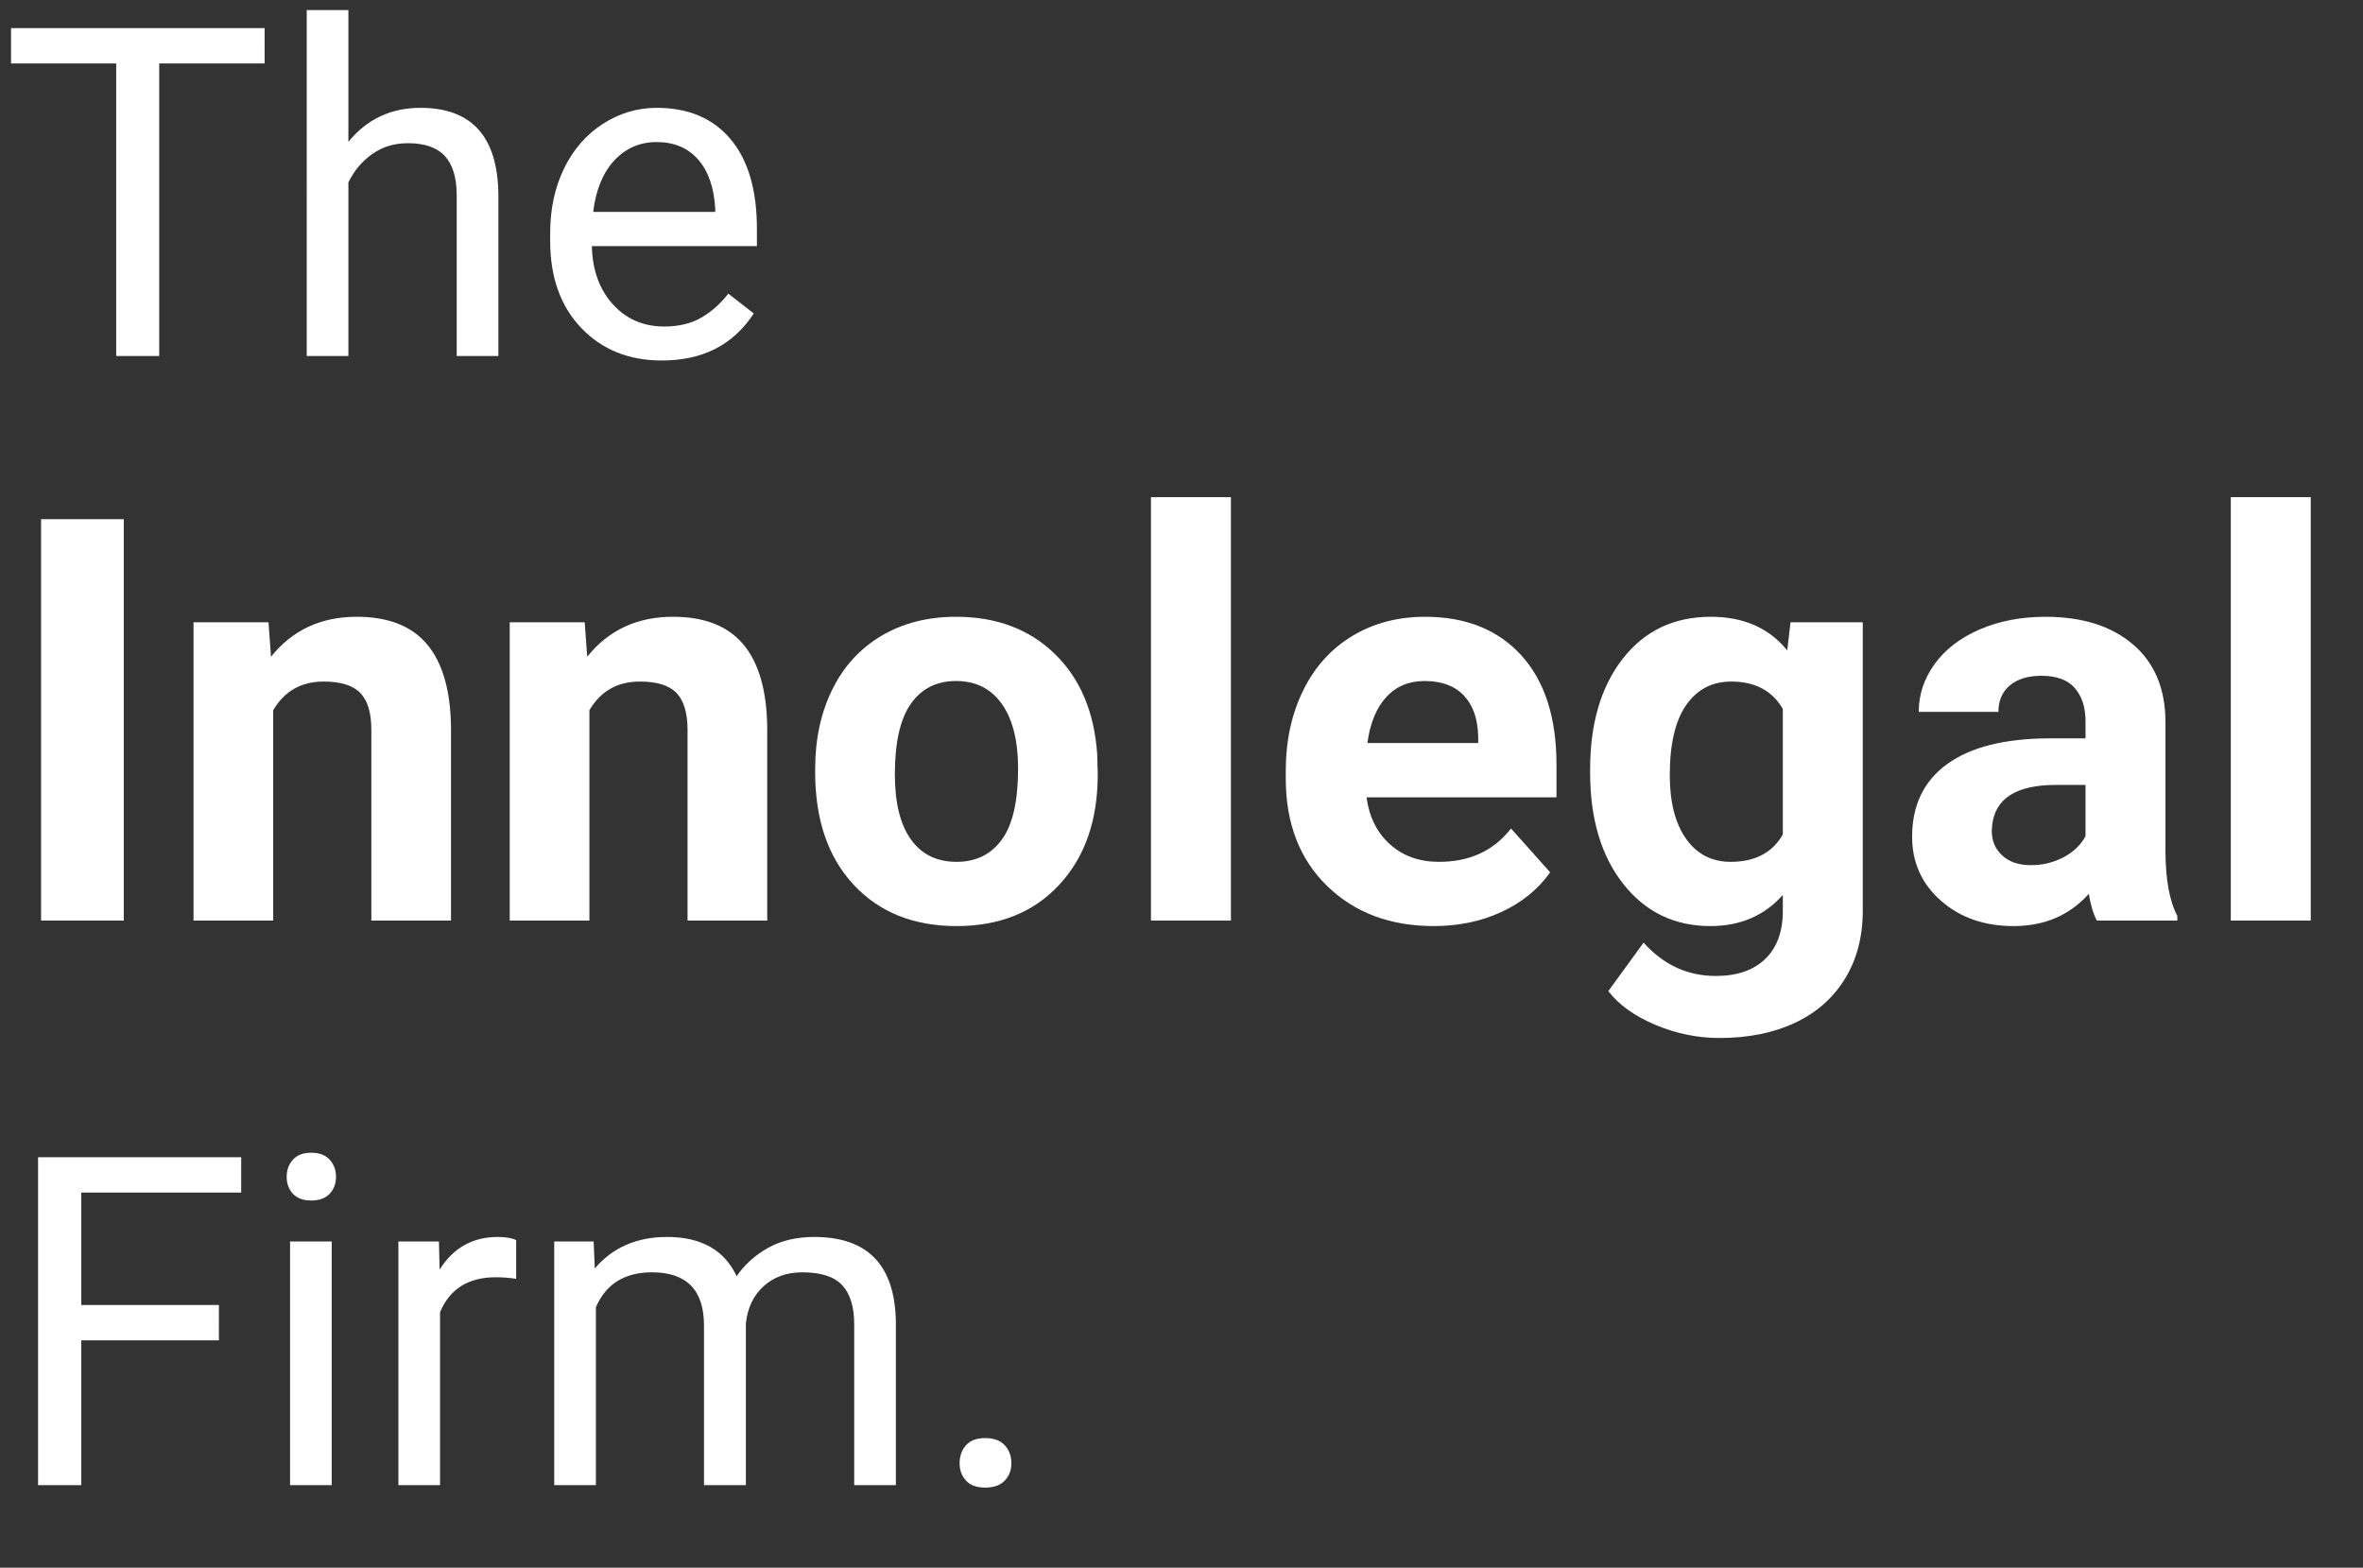
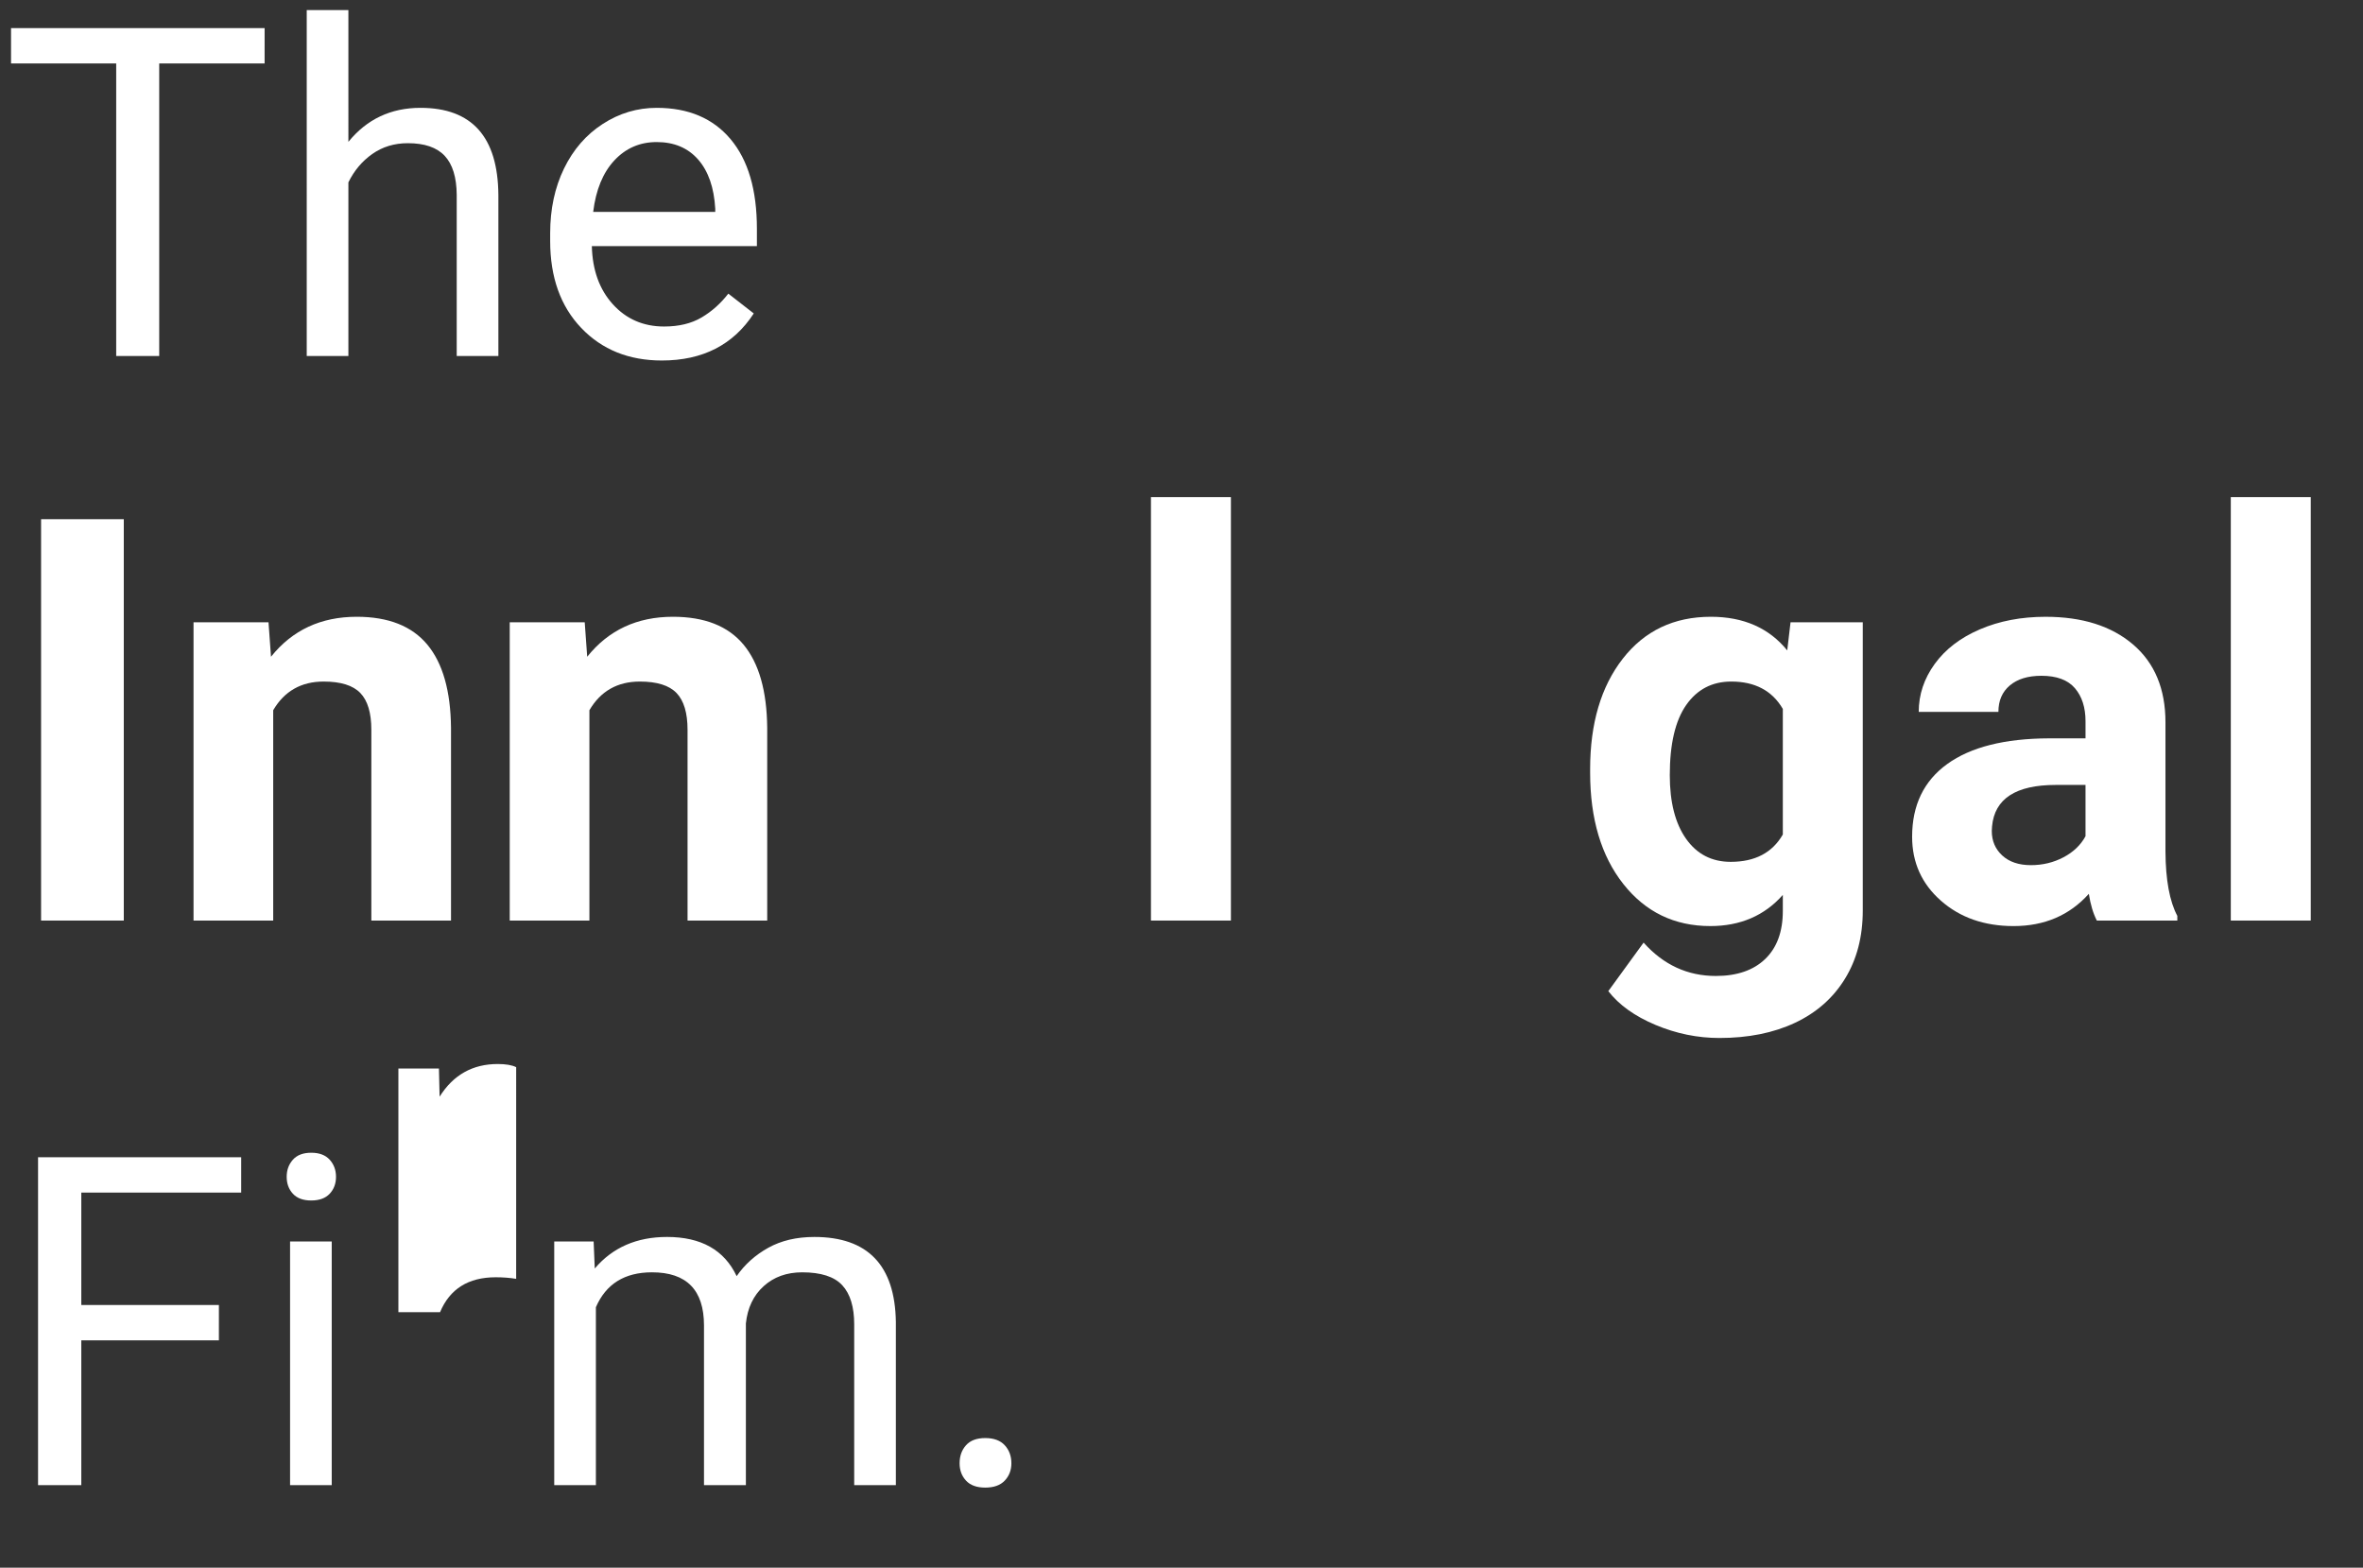
<svg xmlns="http://www.w3.org/2000/svg" version="1.1" id="Calque_1" x="0px" y="0px" viewBox="0 0 297.157 197.157" style="enable-background:new 0 0 297.157 197.157;" xml:space="preserve">
  <rect x="0" y="0" width="297.157" height="197.157" fill="#333333" stroke="none" />
  <style type="text/css">
	.st0{fill:#FFFFFF;}
</style>
  <g>
    <path class="st0" d="M33.276,7.982H20.022V44.77h-5.409V7.982H1.388V3.536h31.889L33.276,7.982L33.276,7.982z" />
    <path class="st0" d="M43.812,17.838c2.322-2.851,5.343-4.276,9.062-4.276c6.476,0,9.742,3.653,9.799,10.96v20.249h-5.239V24.493   c-0.019-2.209-0.524-3.842-1.515-4.899c-0.991-1.057-2.535-1.586-4.63-1.586c-1.699,0-3.191,0.453-4.475,1.359   c-1.284,0.906-2.285,2.096-3.002,3.568V44.77h-5.239V1.27h5.239C43.812,1.27,43.812,17.838,43.812,17.838z" />
    <path class="st0" d="M83.233,45.337c-4.154,0-7.533-1.364-10.139-4.092c-2.605-2.728-3.908-6.376-3.908-10.946v-0.963   c0-3.04,0.581-5.753,1.742-8.142c1.161-2.388,2.785-4.257,4.871-5.607s4.347-2.025,6.783-2.025c3.983,0,7.08,1.312,9.289,3.937   s3.313,6.382,3.313,11.271v2.181H74.426c0.075,3.021,0.958,5.461,2.648,7.321c1.689,1.86,3.837,2.79,6.443,2.79   c1.85,0,3.417-0.377,4.701-1.133c1.284-0.755,2.407-1.756,3.37-3.002l3.2,2.492C92.22,43.364,88.369,45.337,83.233,45.337z    M82.582,17.866c-2.115,0-3.89,0.77-5.324,2.308c-1.435,1.539-2.322,3.696-2.662,6.471h15.35v-0.396   c-0.151-2.662-0.869-4.725-2.152-6.188C86.509,18.598,84.772,17.866,82.582,17.866z" />
    <path class="st0" d="M15.566,115.771h-10.4V65.294h10.4V115.771z" />
    <path class="st0" d="M33.767,78.26l0.312,4.333c2.681-3.351,6.275-5.027,10.782-5.027c3.975,0,6.934,1.167,8.875,3.501   s2.935,5.824,2.981,10.47v24.233H46.698V91.78c0-2.126-0.462-3.669-1.387-4.628s-2.461-1.439-4.611-1.439   c-2.82,0-4.935,1.202-6.344,3.605v26.452H24.337V78.26H33.767z" />
    <path class="st0" d="M73.531,78.26l0.312,4.333c2.681-3.351,6.275-5.027,10.782-5.027c3.975,0,6.934,1.167,8.875,3.501   s2.935,5.824,2.981,10.47v24.233H86.462V91.78c0-2.126-0.462-3.669-1.387-4.628s-2.461-1.439-4.611-1.439   c-2.82,0-4.935,1.202-6.344,3.605v26.452H64.101V78.26H73.531z" />
-     <path class="st0" d="M102.513,96.668c0-3.721,0.716-7.038,2.149-9.95c1.433-2.912,3.496-5.166,6.188-6.76   c2.692-1.595,5.818-2.392,9.377-2.392c5.062,0,9.192,1.549,12.394,4.646c3.201,3.097,4.986,7.304,5.356,12.619l0.069,2.565   c0,5.755-1.606,10.372-4.819,13.85c-3.213,3.479-7.523,5.218-12.931,5.218s-9.724-1.733-12.949-5.2   c-3.224-3.467-4.836-8.182-4.836-14.145v-0.451H102.513z M112.532,97.38c0,3.564,0.67,6.291,2.011,8.177   c1.34,1.887,3.259,2.83,5.755,2.83c2.427,0,4.322-0.932,5.686-2.795c1.363-1.864,2.045-4.843,2.045-8.941   c0-3.495-0.682-6.203-2.045-8.125c-1.364-1.921-3.282-2.882-5.755-2.882c-2.45,0-4.345,0.955-5.686,2.864   C113.202,90.418,112.532,93.375,112.532,97.38z" />
    <path class="st0" d="M154.792,115.771h-10.054v-53.25h10.054V115.771z" />
-     <path class="st0" d="M180.309,116.464c-5.501,0-9.979-1.687-13.435-5.062c-3.455-3.374-5.183-7.87-5.183-13.486v-0.971   c0-3.767,0.729-7.136,2.184-10.106c1.457-2.969,3.52-5.257,6.188-6.864c2.67-1.606,5.715-2.409,9.136-2.409   c5.131,0,9.169,1.618,12.116,4.854c2.946,3.236,4.42,7.824,4.42,13.763v4.091H171.85c0.323,2.45,1.3,4.415,2.929,5.894   c1.63,1.479,3.692,2.219,6.188,2.219c3.859,0,6.876-1.398,9.049-4.195l4.922,5.512c-1.502,2.126-3.535,3.785-6.102,4.975   C186.271,115.869,183.428,116.464,180.309,116.464z M179.164,85.644c-1.988,0-3.6,0.673-4.836,2.02   c-1.237,1.347-2.028,3.273-2.375,5.78h13.937v-0.801c-0.047-2.229-0.647-3.952-1.803-5.171   C182.931,86.253,181.29,85.644,179.164,85.644z" />
    <path class="st0" d="M199.965,96.738c0-5.755,1.369-10.389,4.107-13.902c2.739-3.513,6.432-5.27,11.076-5.27   c4.114,0,7.315,1.41,9.604,4.229l0.416-3.536h9.083v36.263c0,3.282-0.745,6.136-2.236,8.563c-1.49,2.427-3.588,4.276-6.292,5.546   c-2.704,1.271-5.871,1.907-9.499,1.907c-2.751,0-5.432-0.549-8.043-1.646c-2.612-1.099-4.588-2.514-5.929-4.247l4.438-6.102   c2.496,2.796,5.524,4.195,9.084,4.195c2.657,0,4.726-0.71,6.205-2.132c1.479-1.421,2.219-3.438,2.219-6.049v-2.011   c-2.312,2.612-5.351,3.917-9.117,3.917c-4.508,0-8.153-1.762-10.938-5.287c-2.785-3.524-4.177-8.199-4.177-14.023v-0.415H199.965z    M209.983,97.484c0,3.403,0.682,6.07,2.046,8.003c1.363,1.933,3.235,2.899,5.615,2.899c3.051,0,5.235-1.146,6.553-3.438V89.151   c-1.341-2.292-3.502-3.438-6.482-3.438c-2.404,0-4.294,0.984-5.669,2.952S209.983,93.572,209.983,97.484z" />
    <path class="st0" d="M263.685,115.771c-0.463-0.901-0.798-2.022-1.005-3.363c-2.428,2.704-5.582,4.056-9.465,4.056   c-3.675,0-6.72-1.063-9.135-3.189c-2.416-2.126-3.623-4.807-3.623-8.043c0-3.975,1.474-7.026,4.42-9.152   c2.947-2.126,7.205-3.201,12.775-3.224h4.611v-2.149c0-1.733-0.445-3.12-1.335-4.16c-0.891-1.04-2.294-1.56-4.212-1.56   c-1.688,0-3.011,0.405-3.97,1.213c-0.96,0.809-1.438,1.918-1.438,3.328h-10.02c0-2.172,0.67-4.183,2.011-6.032   c1.34-1.849,3.235-3.299,5.686-4.351c2.449-1.051,5.2-1.577,8.251-1.577c4.622,0,8.291,1.161,11.007,3.484   c2.716,2.322,4.073,5.587,4.073,9.793v16.259c0.023,3.56,0.521,6.252,1.491,8.078v0.589H263.685z M255.398,108.802   c1.479,0,2.844-0.33,4.092-0.988c1.248-0.659,2.172-1.543,2.773-2.652v-6.448h-3.744c-5.016,0-7.686,1.733-8.009,5.2l-0.034,0.589   c0,1.248,0.438,2.277,1.316,3.085C252.672,108.398,253.873,108.802,255.398,108.802z" />
    <path class="st0" d="M290.587,115.771h-10.054v-53.25h10.054V115.771z" />
    <path class="st0" d="M27.527,168.561H10.224v18.21H4.786v-41.234h25.545v4.446H10.224v14.132h17.304L27.527,168.561L27.527,168.561   z" />
    <path class="st0" d="M36.052,148c0-0.85,0.259-1.567,0.779-2.152c0.519-0.585,1.289-0.878,2.308-0.878s1.793,0.293,2.322,0.878   c0.528,0.585,0.793,1.303,0.793,2.152s-0.265,1.558-0.793,2.124c-0.529,0.566-1.303,0.85-2.322,0.85s-1.789-0.283-2.308-0.85   C36.311,149.558,36.052,148.85,36.052,148z M41.716,186.771h-5.239v-30.643h5.239V186.771z" />
-     <path class="st0" d="M64.91,160.829c-0.793-0.132-1.652-0.198-2.577-0.198c-3.437,0-5.768,1.463-6.995,4.39v21.75h-5.239v-30.643   h5.098l0.085,3.54c1.718-2.737,4.153-4.106,7.307-4.106c1.02,0,1.793,0.132,2.322,0.396L64.91,160.829L64.91,160.829z" />
+     <path class="st0" d="M64.91,160.829c-0.793-0.132-1.652-0.198-2.577-0.198c-3.437,0-5.768,1.463-6.995,4.39h-5.239v-30.643   h5.098l0.085,3.54c1.718-2.737,4.153-4.106,7.307-4.106c1.02,0,1.793,0.132,2.322,0.396L64.91,160.829L64.91,160.829z" />
    <path class="st0" d="M74.652,156.128l0.142,3.398c2.247-2.644,5.277-3.965,9.091-3.965c4.286,0,7.203,1.643,8.751,4.928   c1.02-1.473,2.346-2.662,3.979-3.568c1.633-0.906,3.563-1.359,5.792-1.359c6.721,0,10.139,3.559,10.252,10.677v20.532h-5.239   V166.55c0-2.19-0.5-3.828-1.501-4.914c-1.001-1.085-2.681-1.628-5.041-1.628c-1.945,0-3.559,0.581-4.843,1.741   c-1.284,1.162-2.03,2.724-2.237,4.688v20.334H88.53v-20.079c0-4.456-2.181-6.684-6.542-6.684c-3.437,0-5.787,1.463-7.052,4.39   v22.373h-5.239v-30.643L74.652,156.128L74.652,156.128z" />
    <path class="st0" d="M120.673,184.023c0-0.906,0.269-1.661,0.807-2.266s1.345-0.906,2.421-0.906s1.893,0.302,2.45,0.906   s0.835,1.359,0.835,2.266c0,0.868-0.279,1.596-0.835,2.181c-0.557,0.585-1.374,0.878-2.45,0.878s-1.883-0.293-2.421-0.878   S120.673,184.892,120.673,184.023z" />
  </g>
</svg>